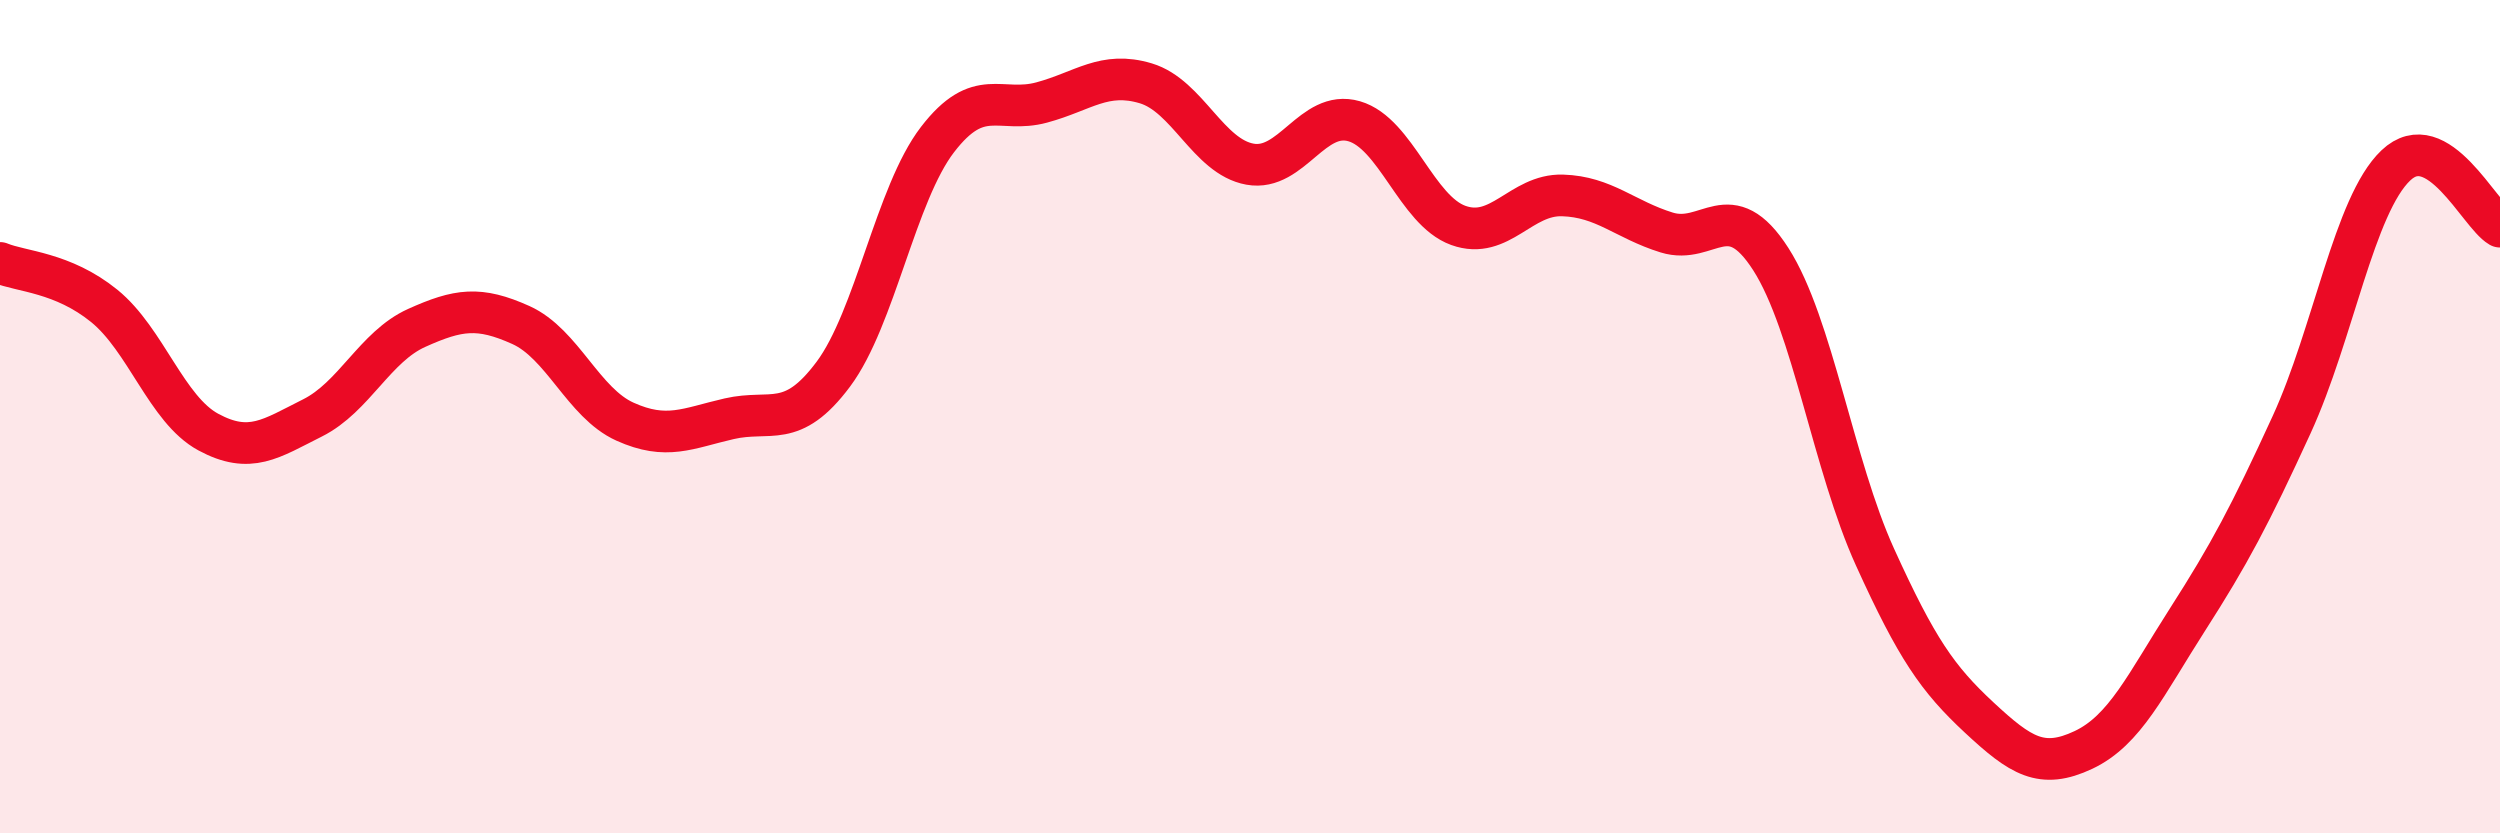
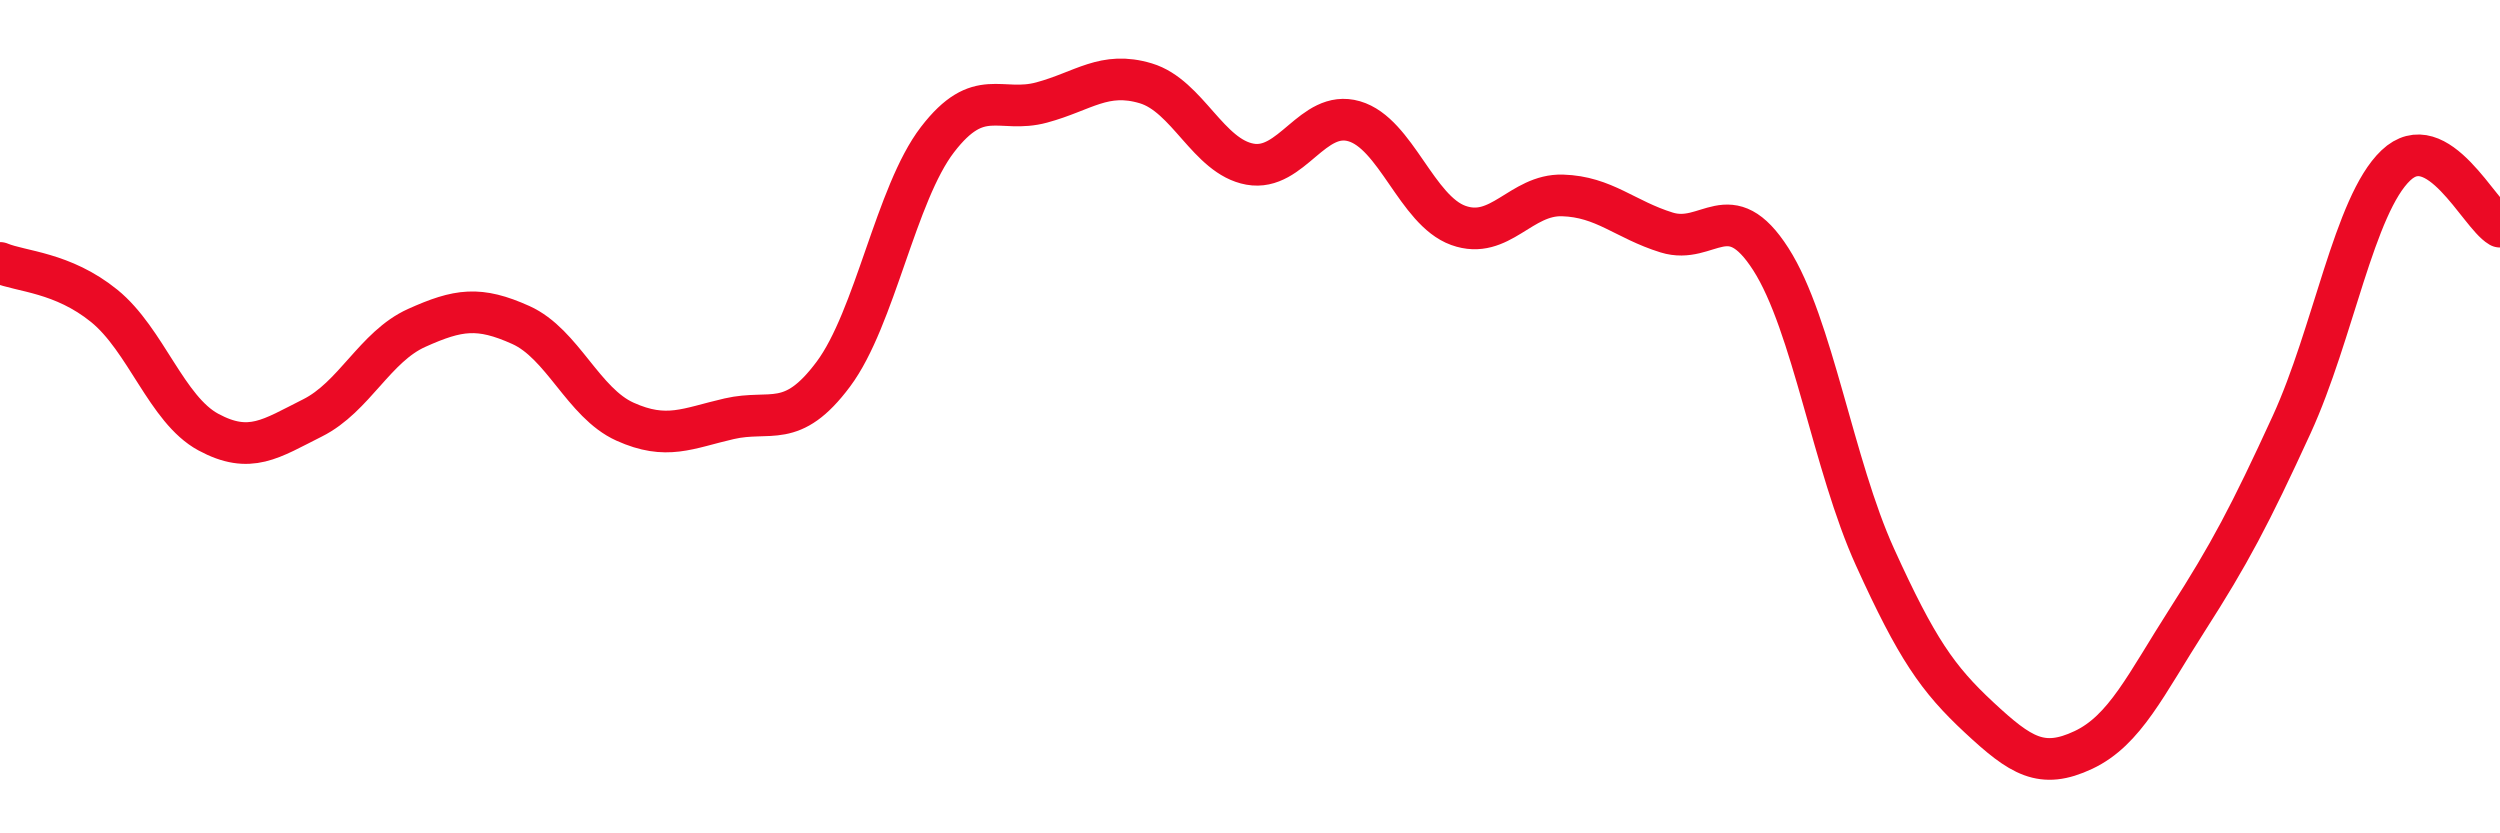
<svg xmlns="http://www.w3.org/2000/svg" width="60" height="20" viewBox="0 0 60 20">
-   <path d="M 0,6.31 C 0.5,6.52 1.5,6.53 2.5,7.34 C 3.5,8.15 4,9.83 5,10.37 C 6,10.91 6.5,10.53 7.5,10.03 C 8.5,9.53 9,8.32 10,7.87 C 11,7.42 11.5,7.35 12.5,7.8 C 13.5,8.25 14,9.67 15,10.12 C 16,10.57 16.5,10.28 17.5,10.05 C 18.5,9.82 19,10.32 20,8.98 C 21,7.64 21.5,4.65 22.5,3.35 C 23.5,2.05 24,2.73 25,2.46 C 26,2.19 26.5,1.7 27.5,2 C 28.5,2.3 29,3.76 30,3.94 C 31,4.12 31.5,2.62 32.5,2.91 C 33.5,3.2 34,5.05 35,5.41 C 36,5.77 36.5,4.66 37.5,4.69 C 38.5,4.72 39,5.27 40,5.58 C 41,5.89 41.5,4.66 42.5,6.22 C 43.5,7.78 44,11.17 45,13.37 C 46,15.57 46.5,16.29 47.5,17.22 C 48.5,18.15 49,18.47 50,18 C 51,17.53 51.5,16.43 52.5,14.87 C 53.5,13.31 54,12.37 55,10.19 C 56,8.01 56.5,4.92 57.5,3.97 C 58.5,3.02 59.5,5.15 60,5.44L60 20L0 20Z" fill="#EB0A25" opacity="0.1" stroke-linecap="round" stroke-linejoin="round" />
  <path d="M 0,6.31 C 0.5,6.52 1.5,6.53 2.5,7.34 C 3.5,8.15 4,9.83 5,10.37 C 6,10.91 6.5,10.53 7.5,10.03 C 8.5,9.53 9,8.32 10,7.87 C 11,7.42 11.5,7.35 12.5,7.8 C 13.5,8.25 14,9.67 15,10.12 C 16,10.57 16.5,10.28 17.5,10.05 C 18.5,9.82 19,10.32 20,8.98 C 21,7.64 21.5,4.65 22.5,3.35 C 23.5,2.05 24,2.73 25,2.46 C 26,2.19 26.5,1.7 27.5,2 C 28.5,2.3 29,3.76 30,3.94 C 31,4.12 31.5,2.62 32.5,2.91 C 33.5,3.2 34,5.05 35,5.41 C 36,5.77 36.5,4.66 37.5,4.69 C 38.5,4.72 39,5.27 40,5.58 C 41,5.89 41.5,4.66 42.5,6.22 C 43.5,7.78 44,11.17 45,13.37 C 46,15.57 46.5,16.29 47.5,17.22 C 48.5,18.15 49,18.47 50,18 C 51,17.53 51.5,16.43 52.5,14.87 C 53.5,13.31 54,12.37 55,10.19 C 56,8.01 56.5,4.92 57.5,3.97 C 58.5,3.02 59.5,5.15 60,5.44" stroke="#EB0A25" stroke-width="1" fill="none" stroke-linecap="round" stroke-linejoin="round" />
</svg>